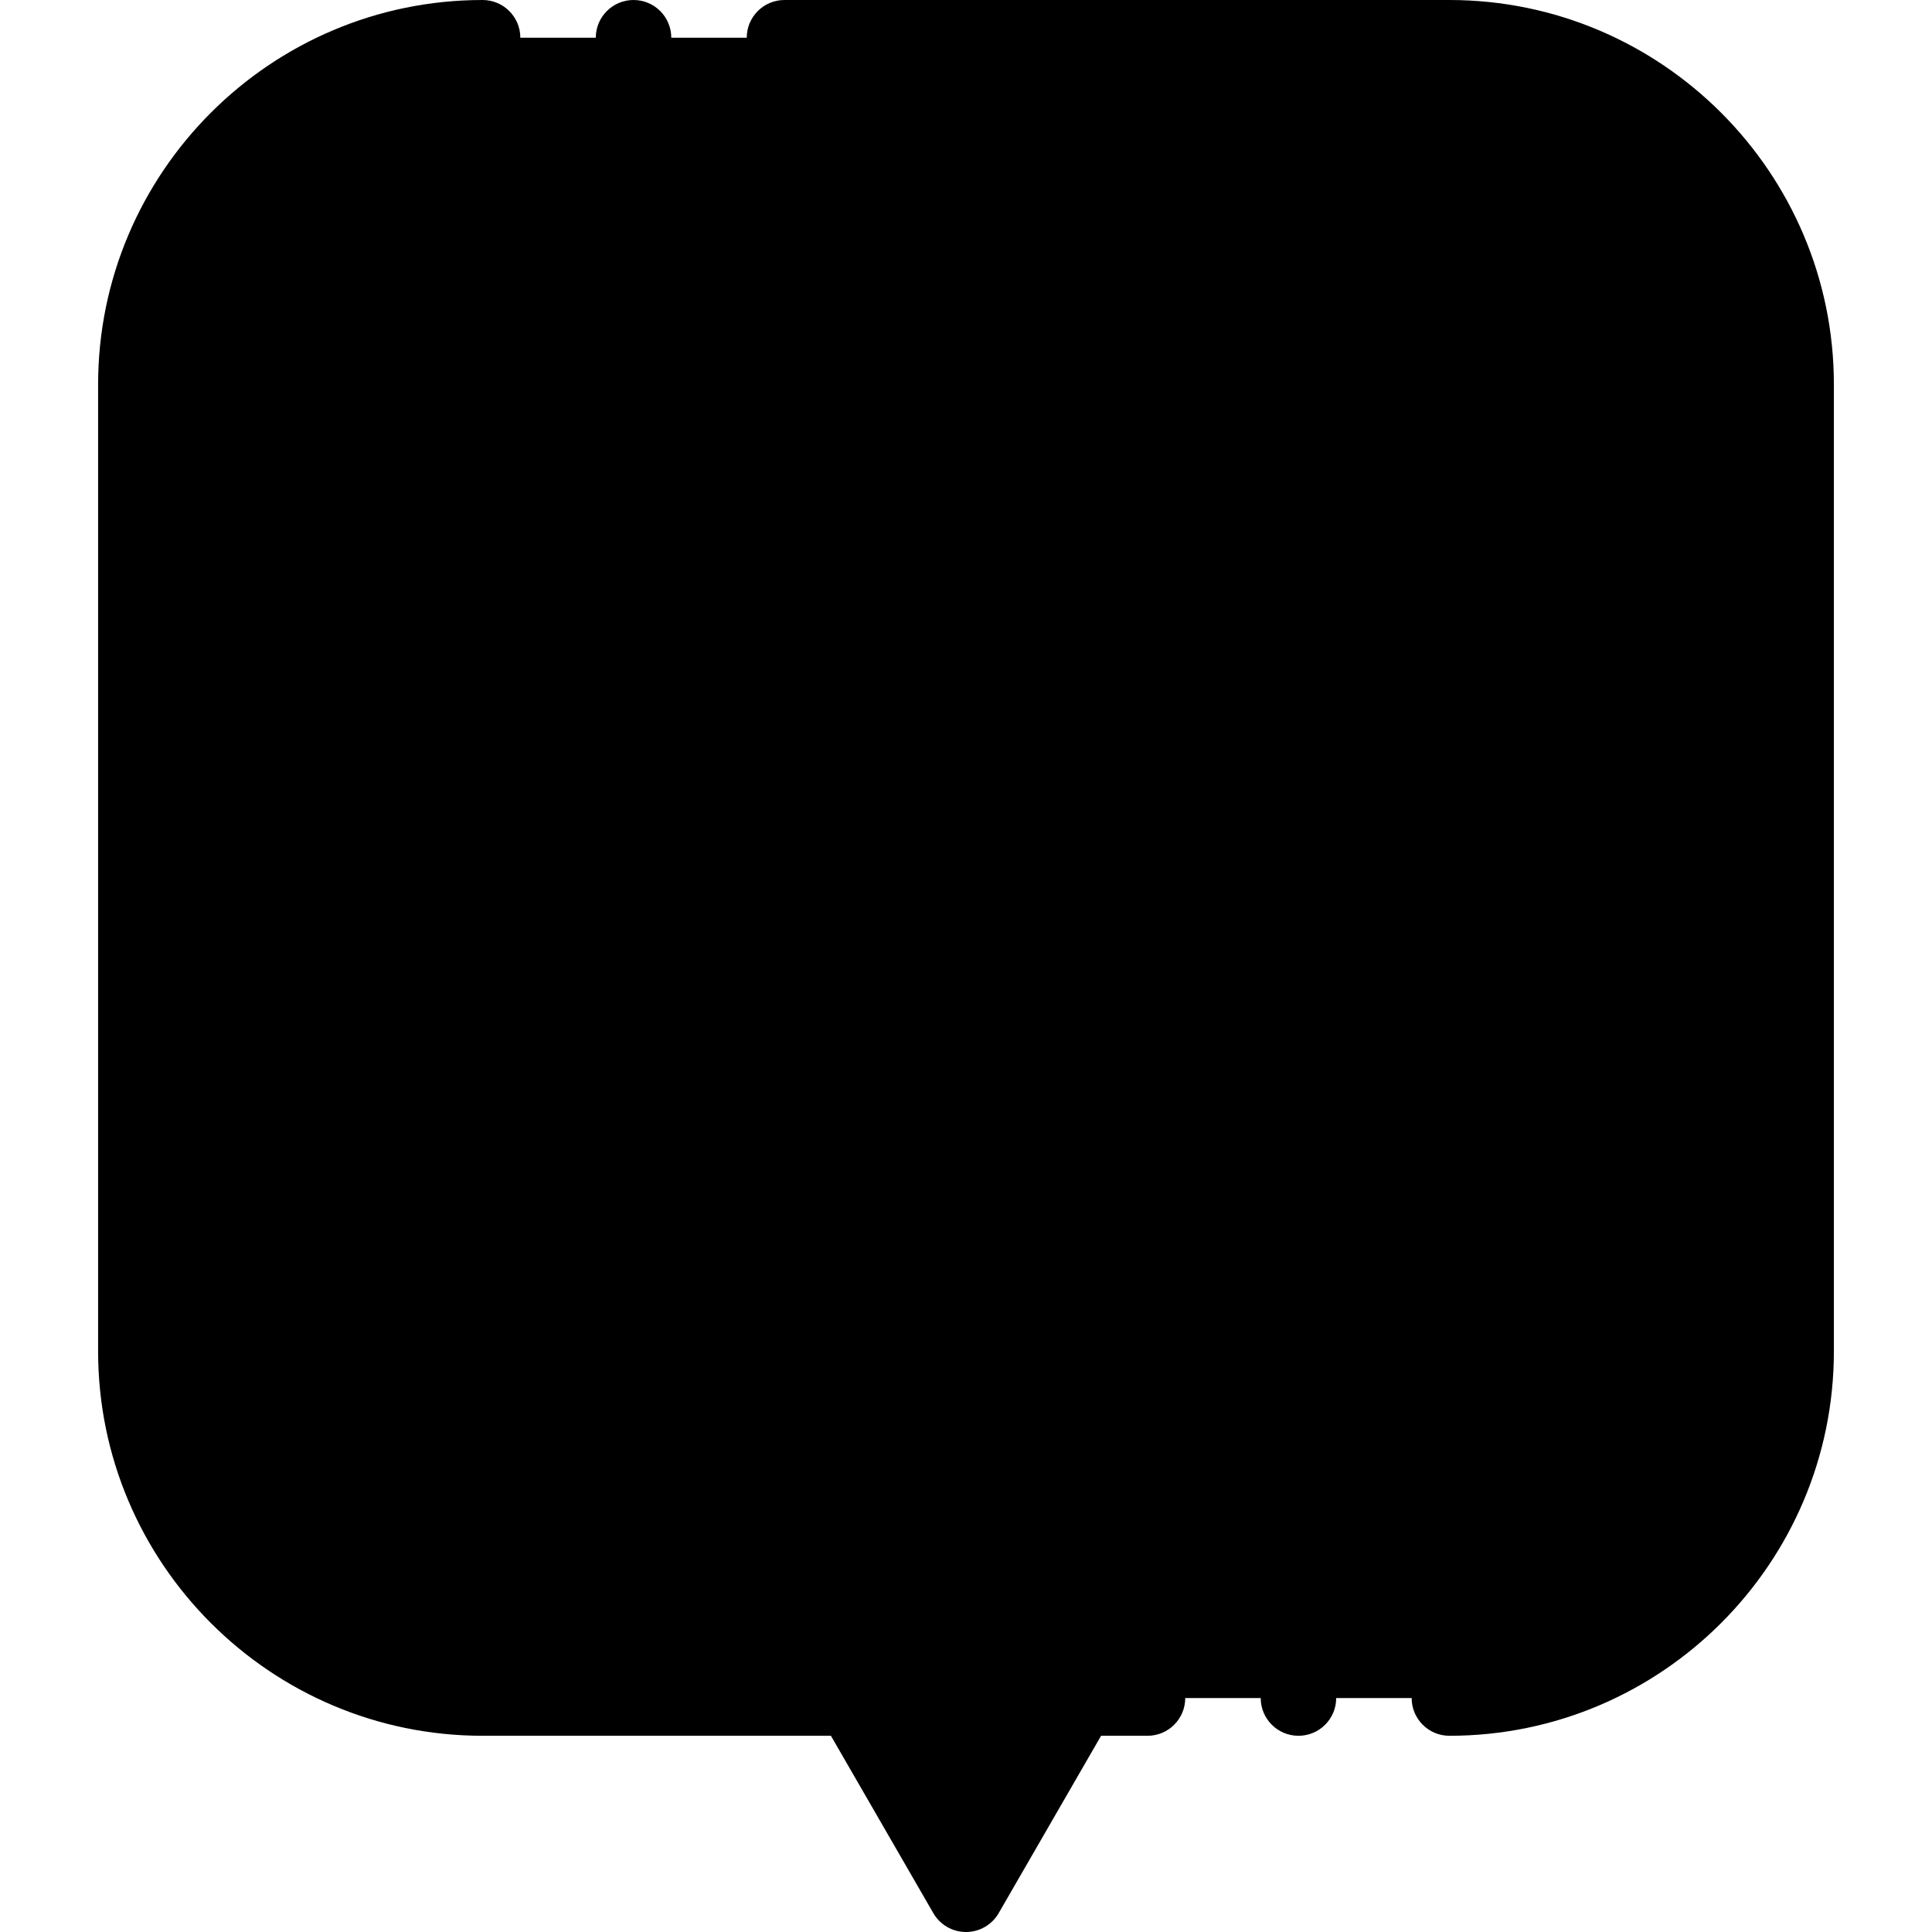
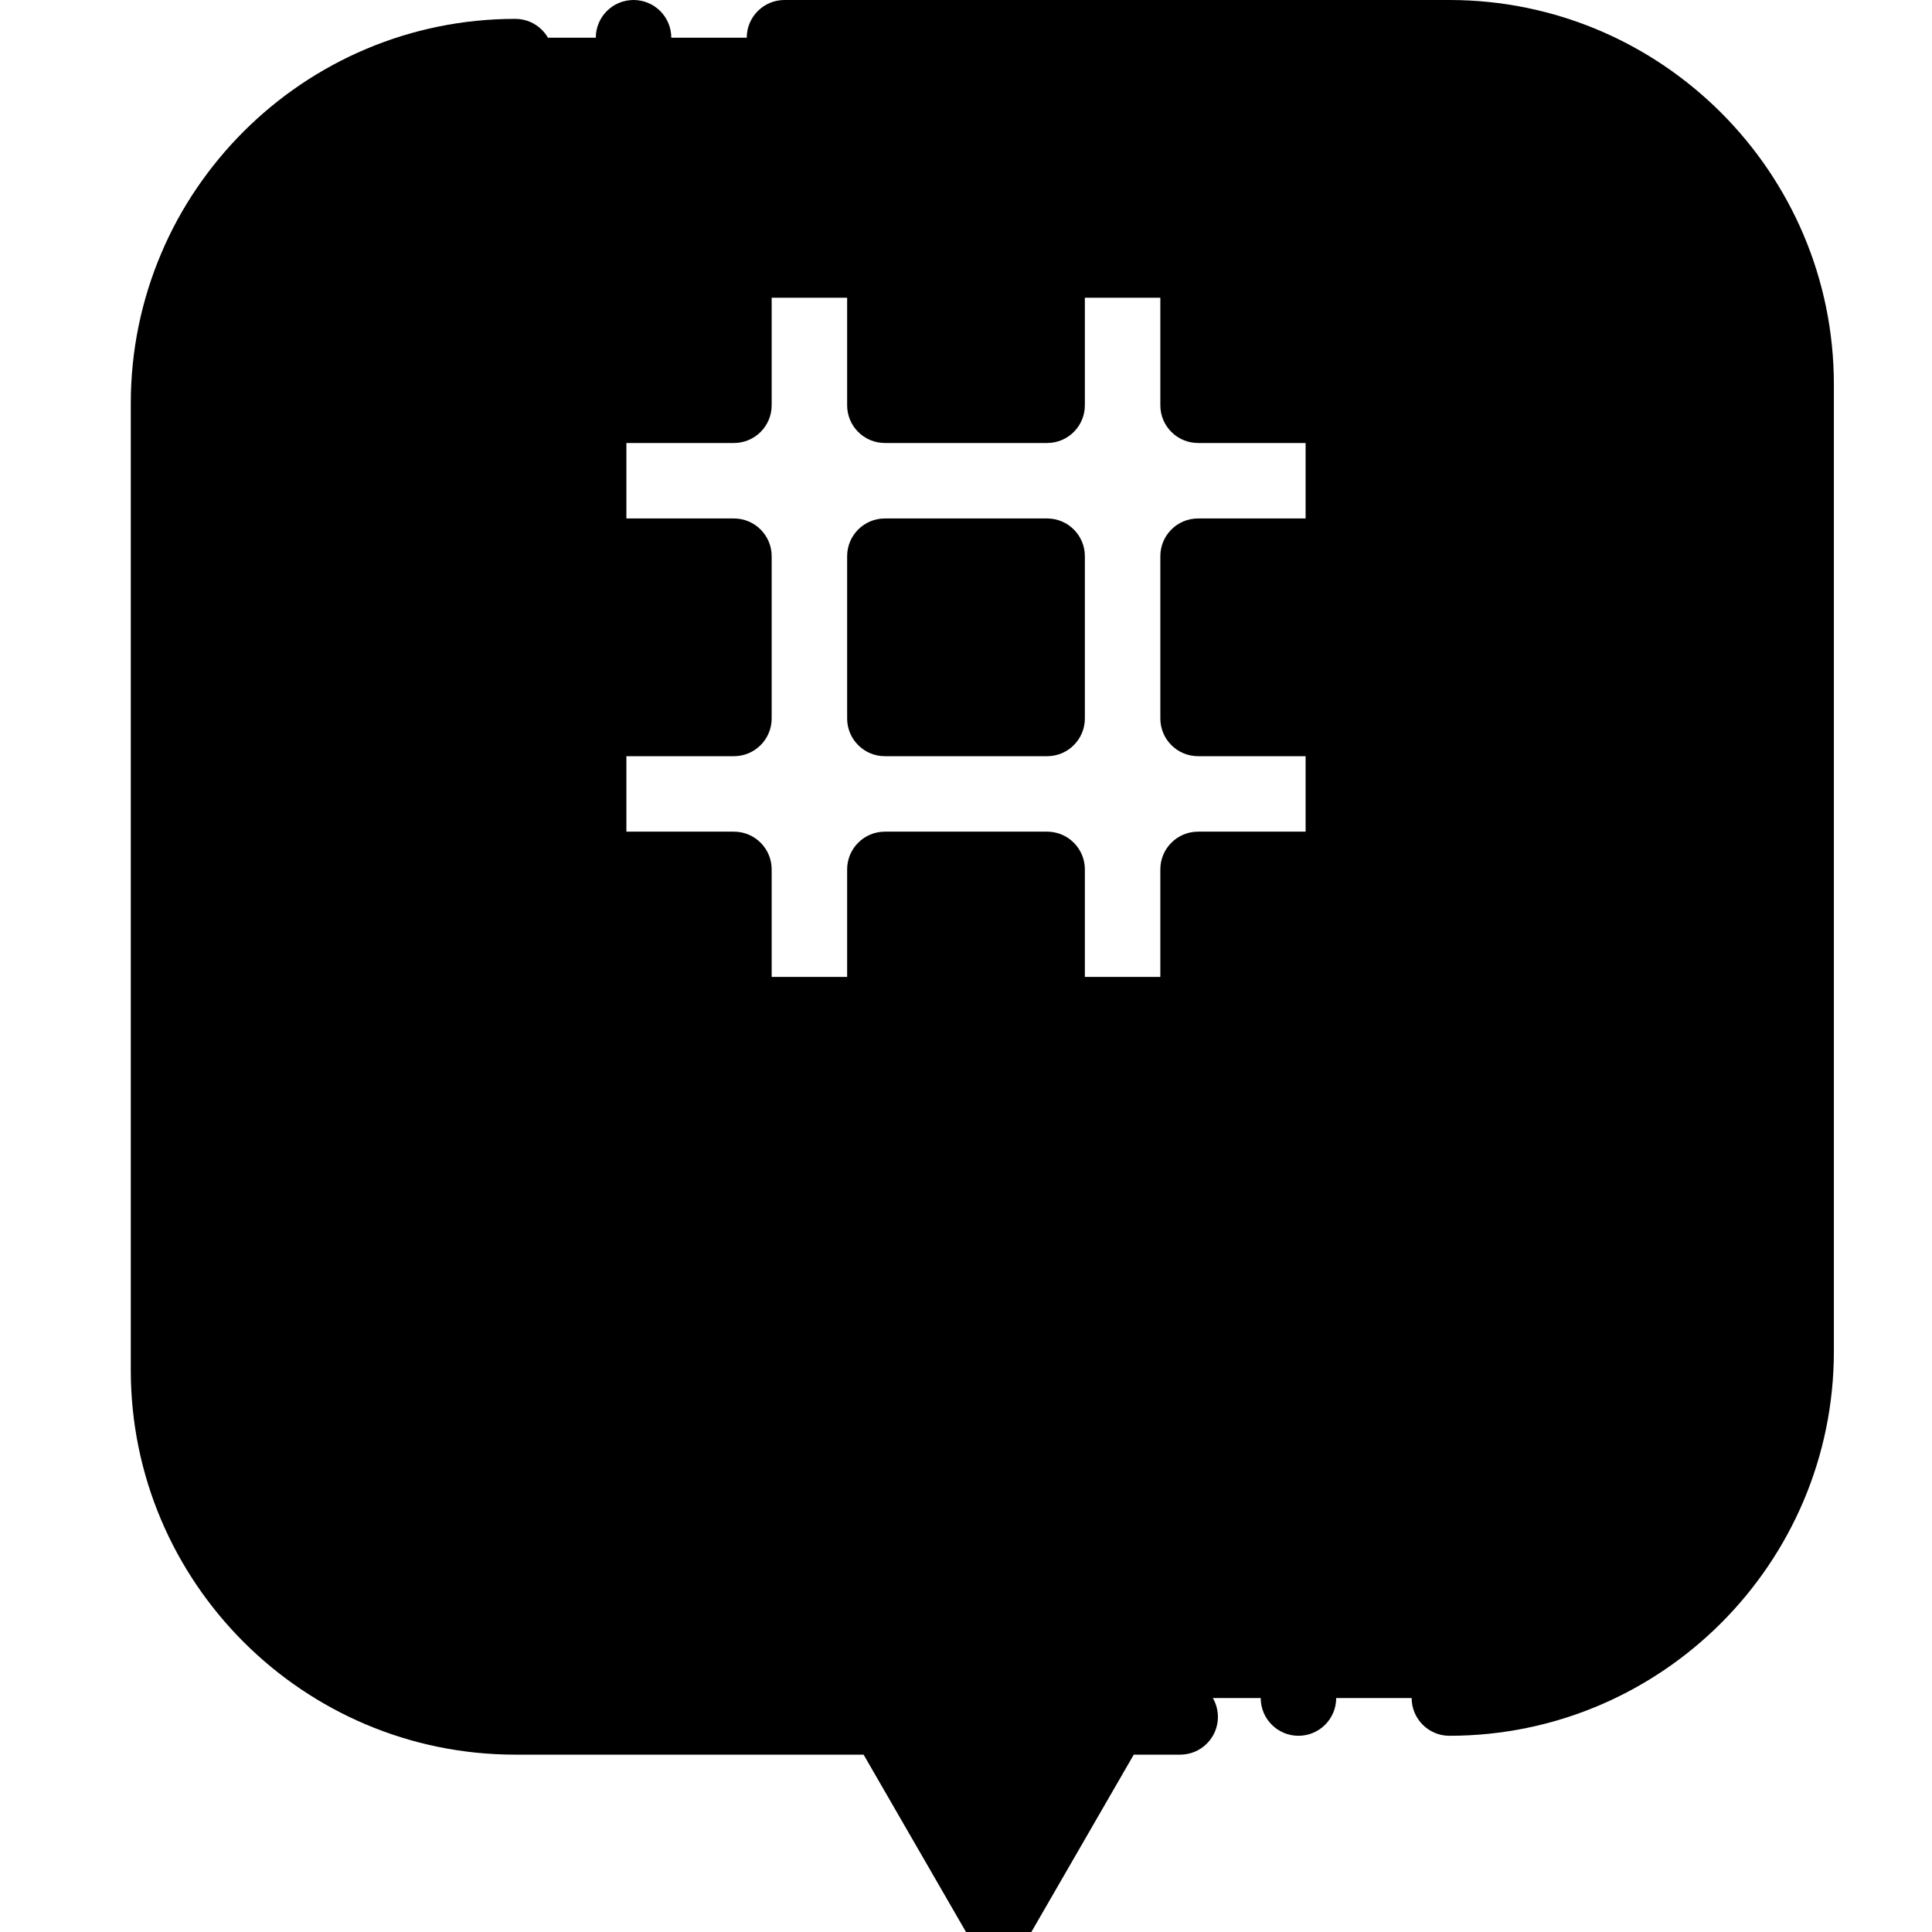
<svg xmlns="http://www.w3.org/2000/svg" height="512pt" viewBox="-26 0 512 512" width="512pt">
  <g fill-rule="evenodd">
    <path d="m325.223 365.508c-28.559 16.488-61.289 25.59-95.223 25.59-33.984 0-66.742-9.102-95.305-25.59-28.477-16.441-52.699-40.25-69.711-69.715-5.523-9.531-2.27-21.742 7.266-27.266 9.535-5.52 21.742-2.27 27.266 7.27 13.465 23.32 32.641 42.164 55.184 55.18 22.457 12.965 48.336 20.121 75.301 20.121 26.996 0 52.879-7.145 75.324-20.09l-.02-.031c22.539-13.016 41.715-31.859 55.18-55.184 5.523-9.535 17.73-12.785 27.266-7.266 9.535 5.523 12.789 17.73 7.266 27.266-17.012 29.465-41.234 53.273-69.711 69.715l-.02-.035zm-73.723-135.109v38.5h40v-38.5h38.5v-40h-38.5v-43.004h38.5v-39.996h-38.5v-38.5h-40v38.5h-43v-38.5h-40v38.5h-38.5v40h38.5v43h-38.5v40h38.5v38.5h40v-38.5zm106.602-220.398h-256.207c-50.543 0-91.895 41.352-91.895 91.895v256.207c0 50.543 41.352 91.898 91.895 91.898h98.082l30.023 52 30.023-52h98.078c50.543 0 91.895-41.355 91.895-91.898v-256.207c.004-50.543-41.352-91.895-91.895-91.895zm0 0" fill="hsl(179, 60.0%, 52.9%)" />
    <path d="m230 391.098c33.934 0 66.664-9.102 95.223-25.59l.059-.035.02.035c28.477-16.441 52.703-40.25 69.711-69.711 5.523-9.535 2.273-21.742-7.266-27.266-9.535-5.523-21.742-2.27-27.266 7.266-13.465 23.32-32.641 42.164-55.18 55.18l.02.035c-22.441 12.941-48.328 20.09-75.32 20.09-26.969 0-52.848-7.16-75.305-20.125-22.539-13.012-41.715-31.859-55.18-55.18-5.523-9.535-17.73-12.789-27.266-7.266s-12.789 17.73-7.266 27.266c17.008 29.461 41.234 53.27 69.711 69.711 28.562 16.488 61.32 25.59 95.305 25.59zm0 0" fill="hsl(341, 0.0%, 100.0%)" />
-     <path d="m251.5 268.898h40v-38.5h38.5v-40h-38.5v-43h38.5v-40h-38.5v-38.5h-40v38.5h-43v-38.5h-40v38.5h-38.5v40h38.5v43h-38.5v40h38.5v38.5h40v-38.5h43zm0-78.5h-43v-43h43zm0 0" fill="hsl(341, 0.0%, 100.0%)" />
    <path d="m208.5 147.398h43v43h-43zm0 0" fill="hsl(179, 60.0%, 52.9%)" />
  </g>
  <path d="m130 240.398h28.5v28.5c0 5.523 4.477 10 10 10h40c5.52 0 10-4.477 10-10v-28.5h23v28.5c0 5.523 4.477 10 10 10h40c5.523 0 10-4.477 10-10v-28.5h28.5c5.523 0 10-4.477 10-10v-40c0-5.523-4.477-10-10-10h-28.5v-23h28.5c5.523 0 10-4.477 10-10v-40c0-5.523-4.477-10-10-10h-28.5v-28.5c0-5.523-4.477-10-10-10h-40c-5.523 0-10 4.477-10 10v28.5h-23v-28.5c0-5.523-4.48-10-10-10h-40c-5.523 0-10 4.477-10 10v28.5h-28.5c-5.523 0-10 4.477-10 10v40c0 5.523 4.477 10 10 10h28.5v23h-28.5c-5.523 0-10 4.477-10 10v40c0 5.523 4.477 10 10 10zm10-40h28.5c5.52 0 10-4.477 10-10v-43c0-5.523-4.48-10-10-10h-28.5v-20h28.5c5.52 0 10-4.477 10-10v-28.5h20v28.5c0 5.523 4.477 10 10 10h43c5.523 0 10-4.477 10-10v-28.5h20v28.5c0 5.523 4.477 10 10 10h28.5v20h-28.5c-5.523 0-10 4.477-10 10v43c0 5.523 4.477 10 10 10h28.5v20h-28.5c-5.523 0-10 4.477-10 10v28.5h-20v-28.5c0-5.523-4.477-10-10-10h-43c-5.523 0-10 4.477-10 10v28.5h-20v-28.5c0-5.523-4.48-10-10-10h-28.5zm0 0" />
  <path d="m208.5 200.398h43c5.523 0 10-4.477 10-10v-43c0-5.523-4.477-10-10-10h-43c-5.523 0-10 4.477-10 10v43c0 5.523 4.477 10 10 10zm10-43h23v23h-23zm0 0" />
  <path d="m403.668 300.809c8.277-14.293 3.383-32.656-10.906-40.93-6.926-4.012-14.996-5.086-22.727-3.023-7.73 2.059-14.195 7.004-18.211 13.941-12.336 21.367-30.152 39.184-51.52 51.52-.246.141-.48.293-.711.453-21.094 11.992-45.141 18.328-69.594 18.328-24.707 0-49.02-6.492-70.301-18.781-21.371-12.336-39.188-30.152-51.531-51.535-8.277-14.289-26.637-19.184-40.93-10.906-6.922 4.012-11.871 10.477-13.93 18.207-2.062 7.73-.988 15.801 3.023 22.727 17.566 30.426 42.938 55.793 73.363 73.359 30.516 17.617 65.199 26.93 100.305 26.93 34.77 0 69.156-9.164 99.492-26.512.273-.125.543-.266.809-.418 30.434-17.57 55.805-42.941 73.367-73.359zm-82.676 55.641c-.27.125-.535.262-.793.414-27.477 15.855-58.664 24.234-90.199 24.234-31.598 0-62.824-8.383-90.305-24.25-27.395-15.816-50.234-38.656-66.051-66.051-.004-.004-.004-.008-.008-.012-1.332-2.301-1.688-4.98-1.004-7.551.684-2.57 2.328-4.719 4.629-6.051 1.566-.906 3.281-1.34 4.973-1.34 3.438 0 6.781 1.777 8.621 4.953 14.09 24.402 34.438 44.75 58.84 58.84 24.32 14.039 52.09 21.461 80.305 21.461 28.238 0 56.012-7.406 80.316-21.426.262-.152.52-.312.766-.488 24.059-14.07 44.121-34.246 58.055-58.375 1.332-2.301 3.48-3.945 6.047-4.629 2.566-.684 5.25-.328 7.551 1.004 4.75 2.75 6.375 8.852 3.617 13.613-15.68 27.164-38.273 49.852-65.359 65.652zm0 0" />
  <path d="m358.102 0h-176.207c-5.523 0-10 4.477-10 10s4.477 10 10 10h176.207c45.156 0 81.895 36.738 81.895 81.895v256.207c0 45.156-36.738 81.898-81.895 81.898-5.523 0-10 4.477-10 10 0 5.52 4.477 10 10 10 56.188 0 101.895-45.711 101.895-101.898v-256.207c.004-56.184-45.707-101.895-101.895-101.895zm0 0" />
-   <path d="m278.102 440h-18.078c-3.574 0-6.875 1.902-8.66 5l-21.363 37-21.363-37c-1.785-3.098-5.086-5-8.66-5h-98.082c-45.156 0-81.895-36.738-81.895-81.898v-256.207c0-45.156 36.738-81.895 81.895-81.895 5.523 0 10-4.477 10-10s-4.477-10-10-10c-56.184 0-101.895 45.711-101.895 101.895v256.207c0 56.188 45.711 101.898 101.895 101.898h92.309l27.137 47c1.785 3.094 5.086 5 8.66 5 3.57 0 6.875-1.906 8.66-5l27.137-47h12.305c5.523 0 10-4.48 10-10 0-5.523-4.477-10-10-10zm0 0" />
+   <path d="m278.102 440h-18.078c-3.574 0-6.875 1.902-8.66 5l-21.363 37-21.363-37h-98.082c-45.156 0-81.895-36.738-81.895-81.898v-256.207c0-45.156 36.738-81.895 81.895-81.895 5.523 0 10-4.477 10-10s-4.477-10-10-10c-56.184 0-101.895 45.711-101.895 101.895v256.207c0 56.188 45.711 101.898 101.895 101.898h92.309l27.137 47c1.785 3.094 5.086 5 8.66 5 3.57 0 6.875-1.906 8.66-5l27.137-47h12.305c5.523 0 10-4.48 10-10 0-5.523-4.477-10-10-10zm0 0" />
  <path d="m141.898 20c5.523 0 10-4.477 10-10s-4.477-10-10-10h-.008c-5.523 0-9.996 4.477-9.996 10s4.48 10 10.004 10zm0 0" />
  <path d="m318.105 440h-.008c-5.523 0-9.996 4.477-9.996 10 0 5.52 4.48 10 10.004 10 5.523 0 10-4.48 10-10 0-5.523-4.477-10-10-10zm0 0" />
</svg>